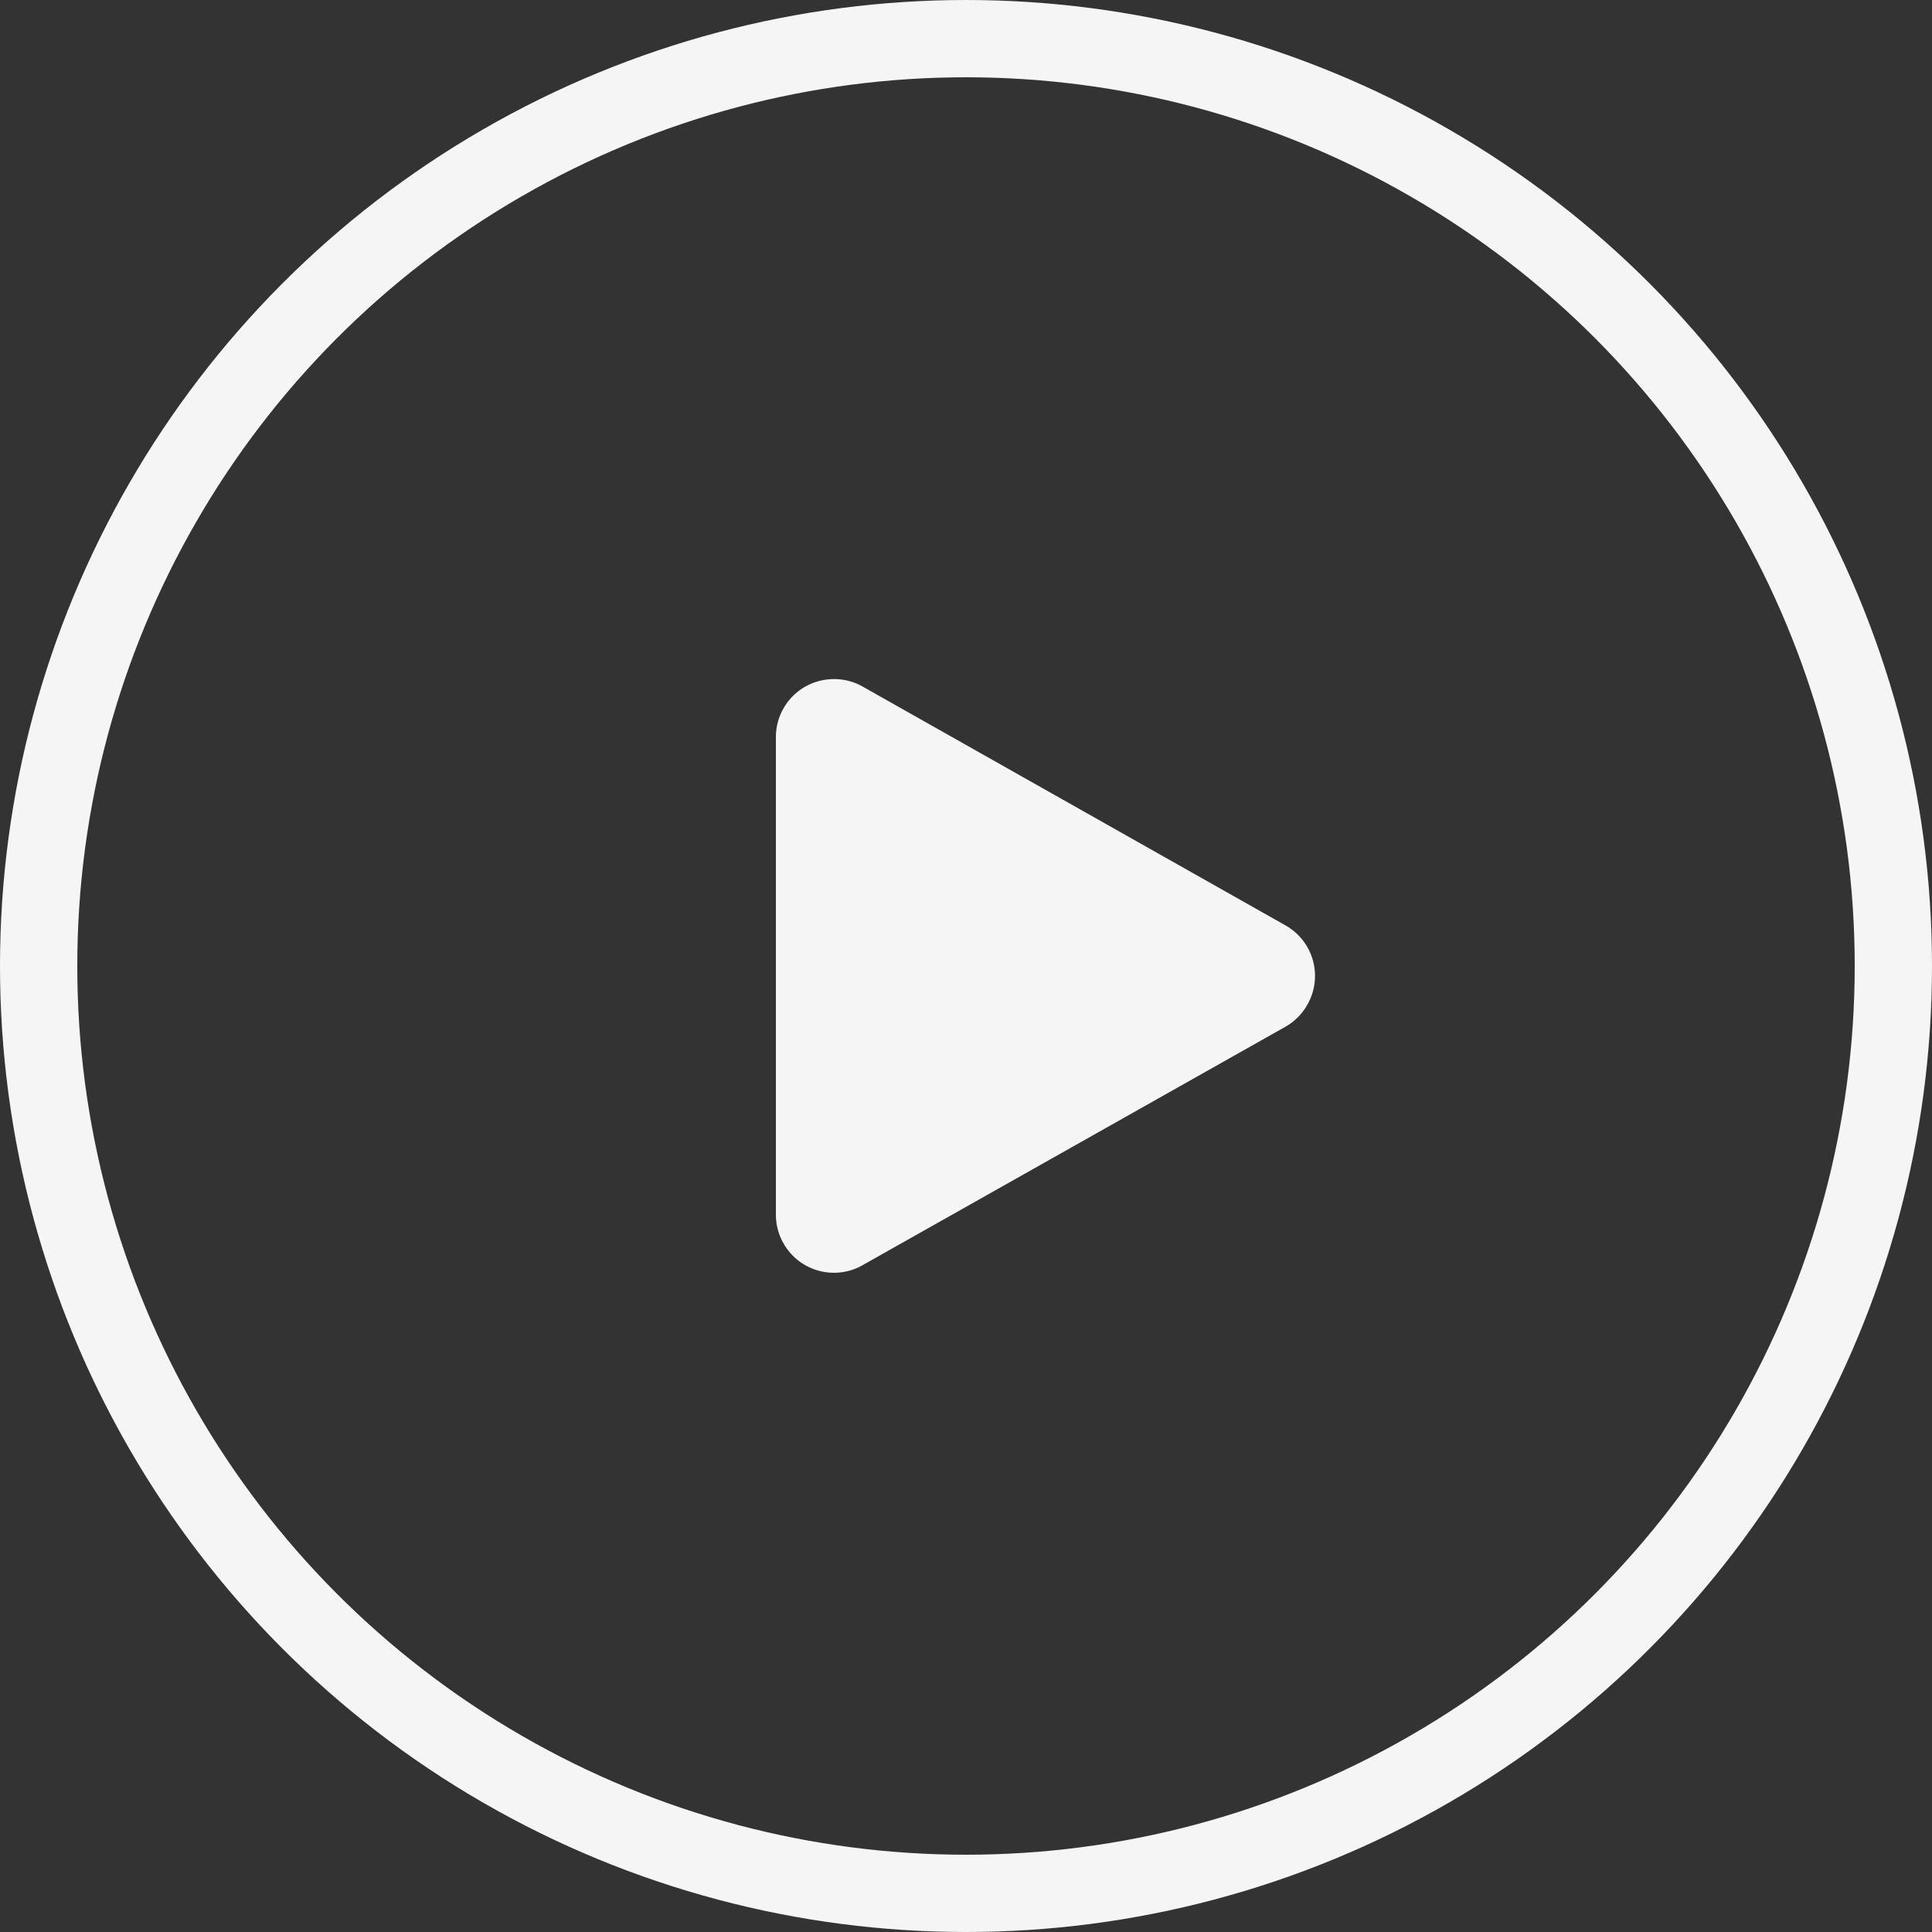
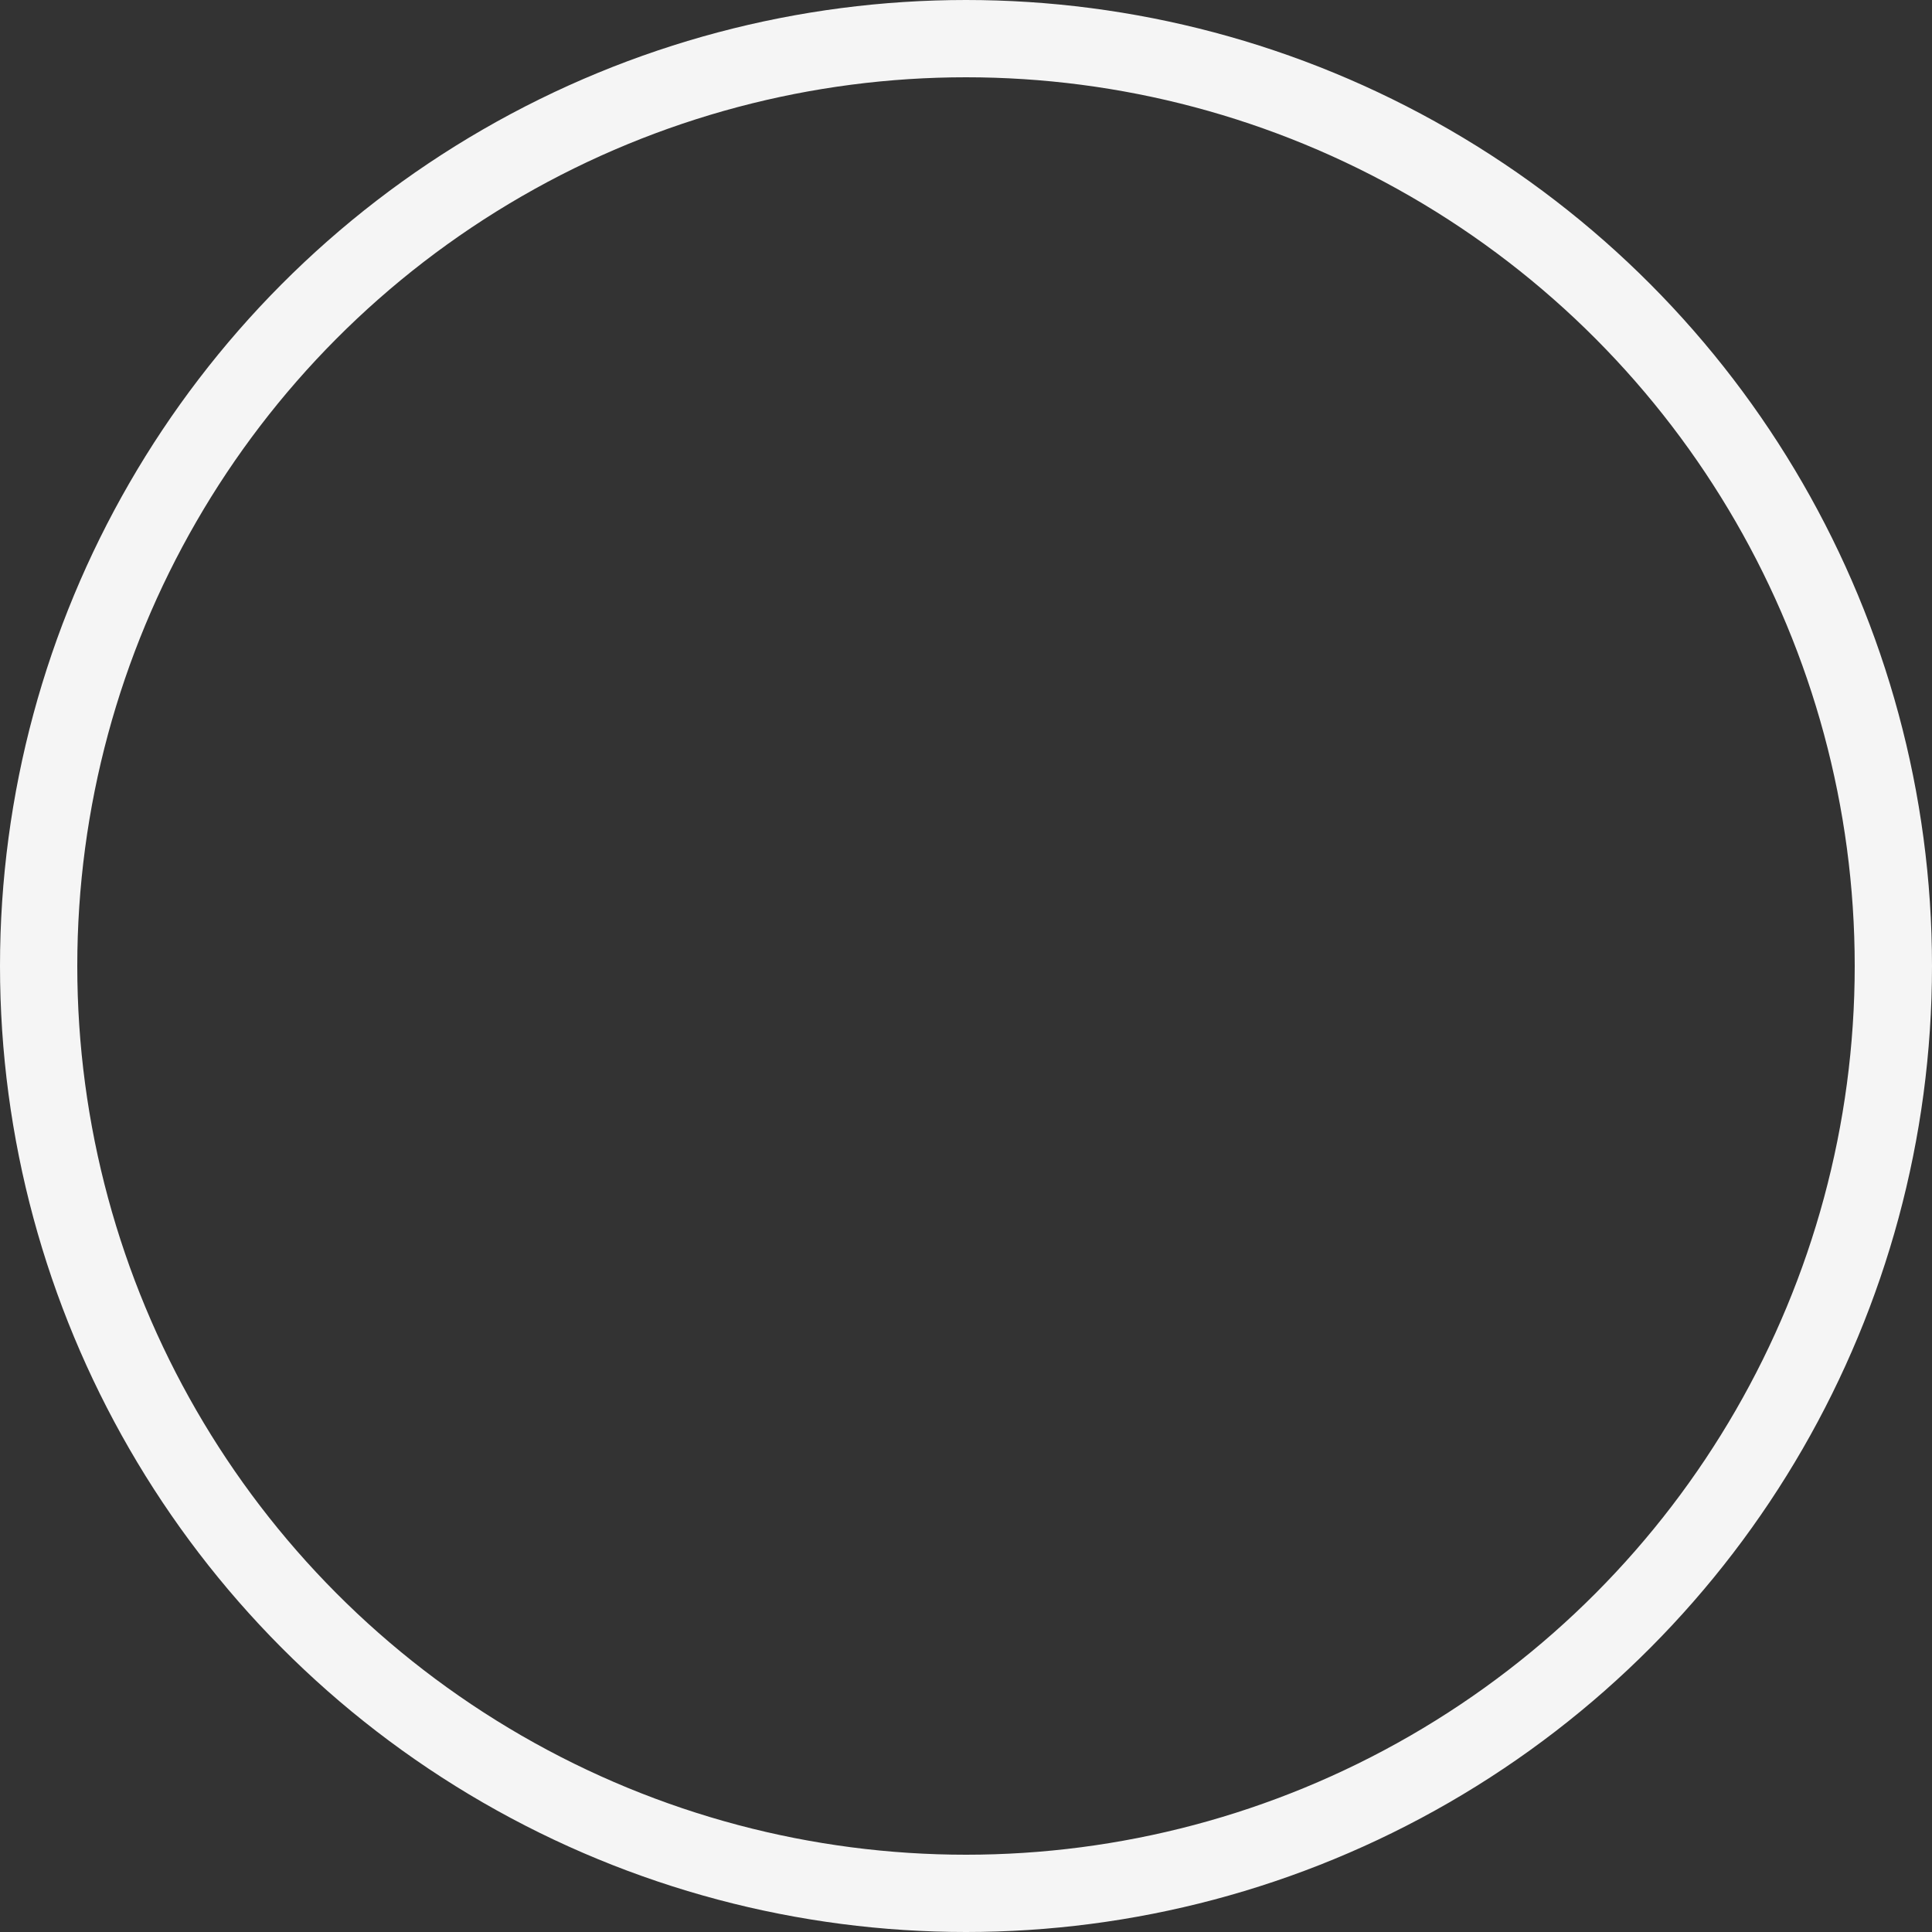
<svg xmlns="http://www.w3.org/2000/svg" id="a096c673-f361-4873-8280-9d9e34851b93" data-name="Layer 1" width="100" height="100" viewBox="0 0 100 100">
  <rect x="0" y="0" width="100" height="100" fill="#333333" stroke="none" />
-   <circle cx="50" cy="50" r="50" style="fill:none" />
  <circle cx="50" cy="50" r="48" style="fill:none;stroke:#f5f5f5;stroke-width:4px" />
-   <path d="M66.54,47.9A3,3,0,0,1,67.67,52a3,3,0,0,1-1.13,1.14L44.64,65.49a3,3,0,0,1-4.09-1.14,3,3,0,0,1-.39-1.47V38.15a3,3,0,0,1,3-3,3,3,0,0,1,1.48.38Z" style="fill:#f5f5f5" />
</svg>